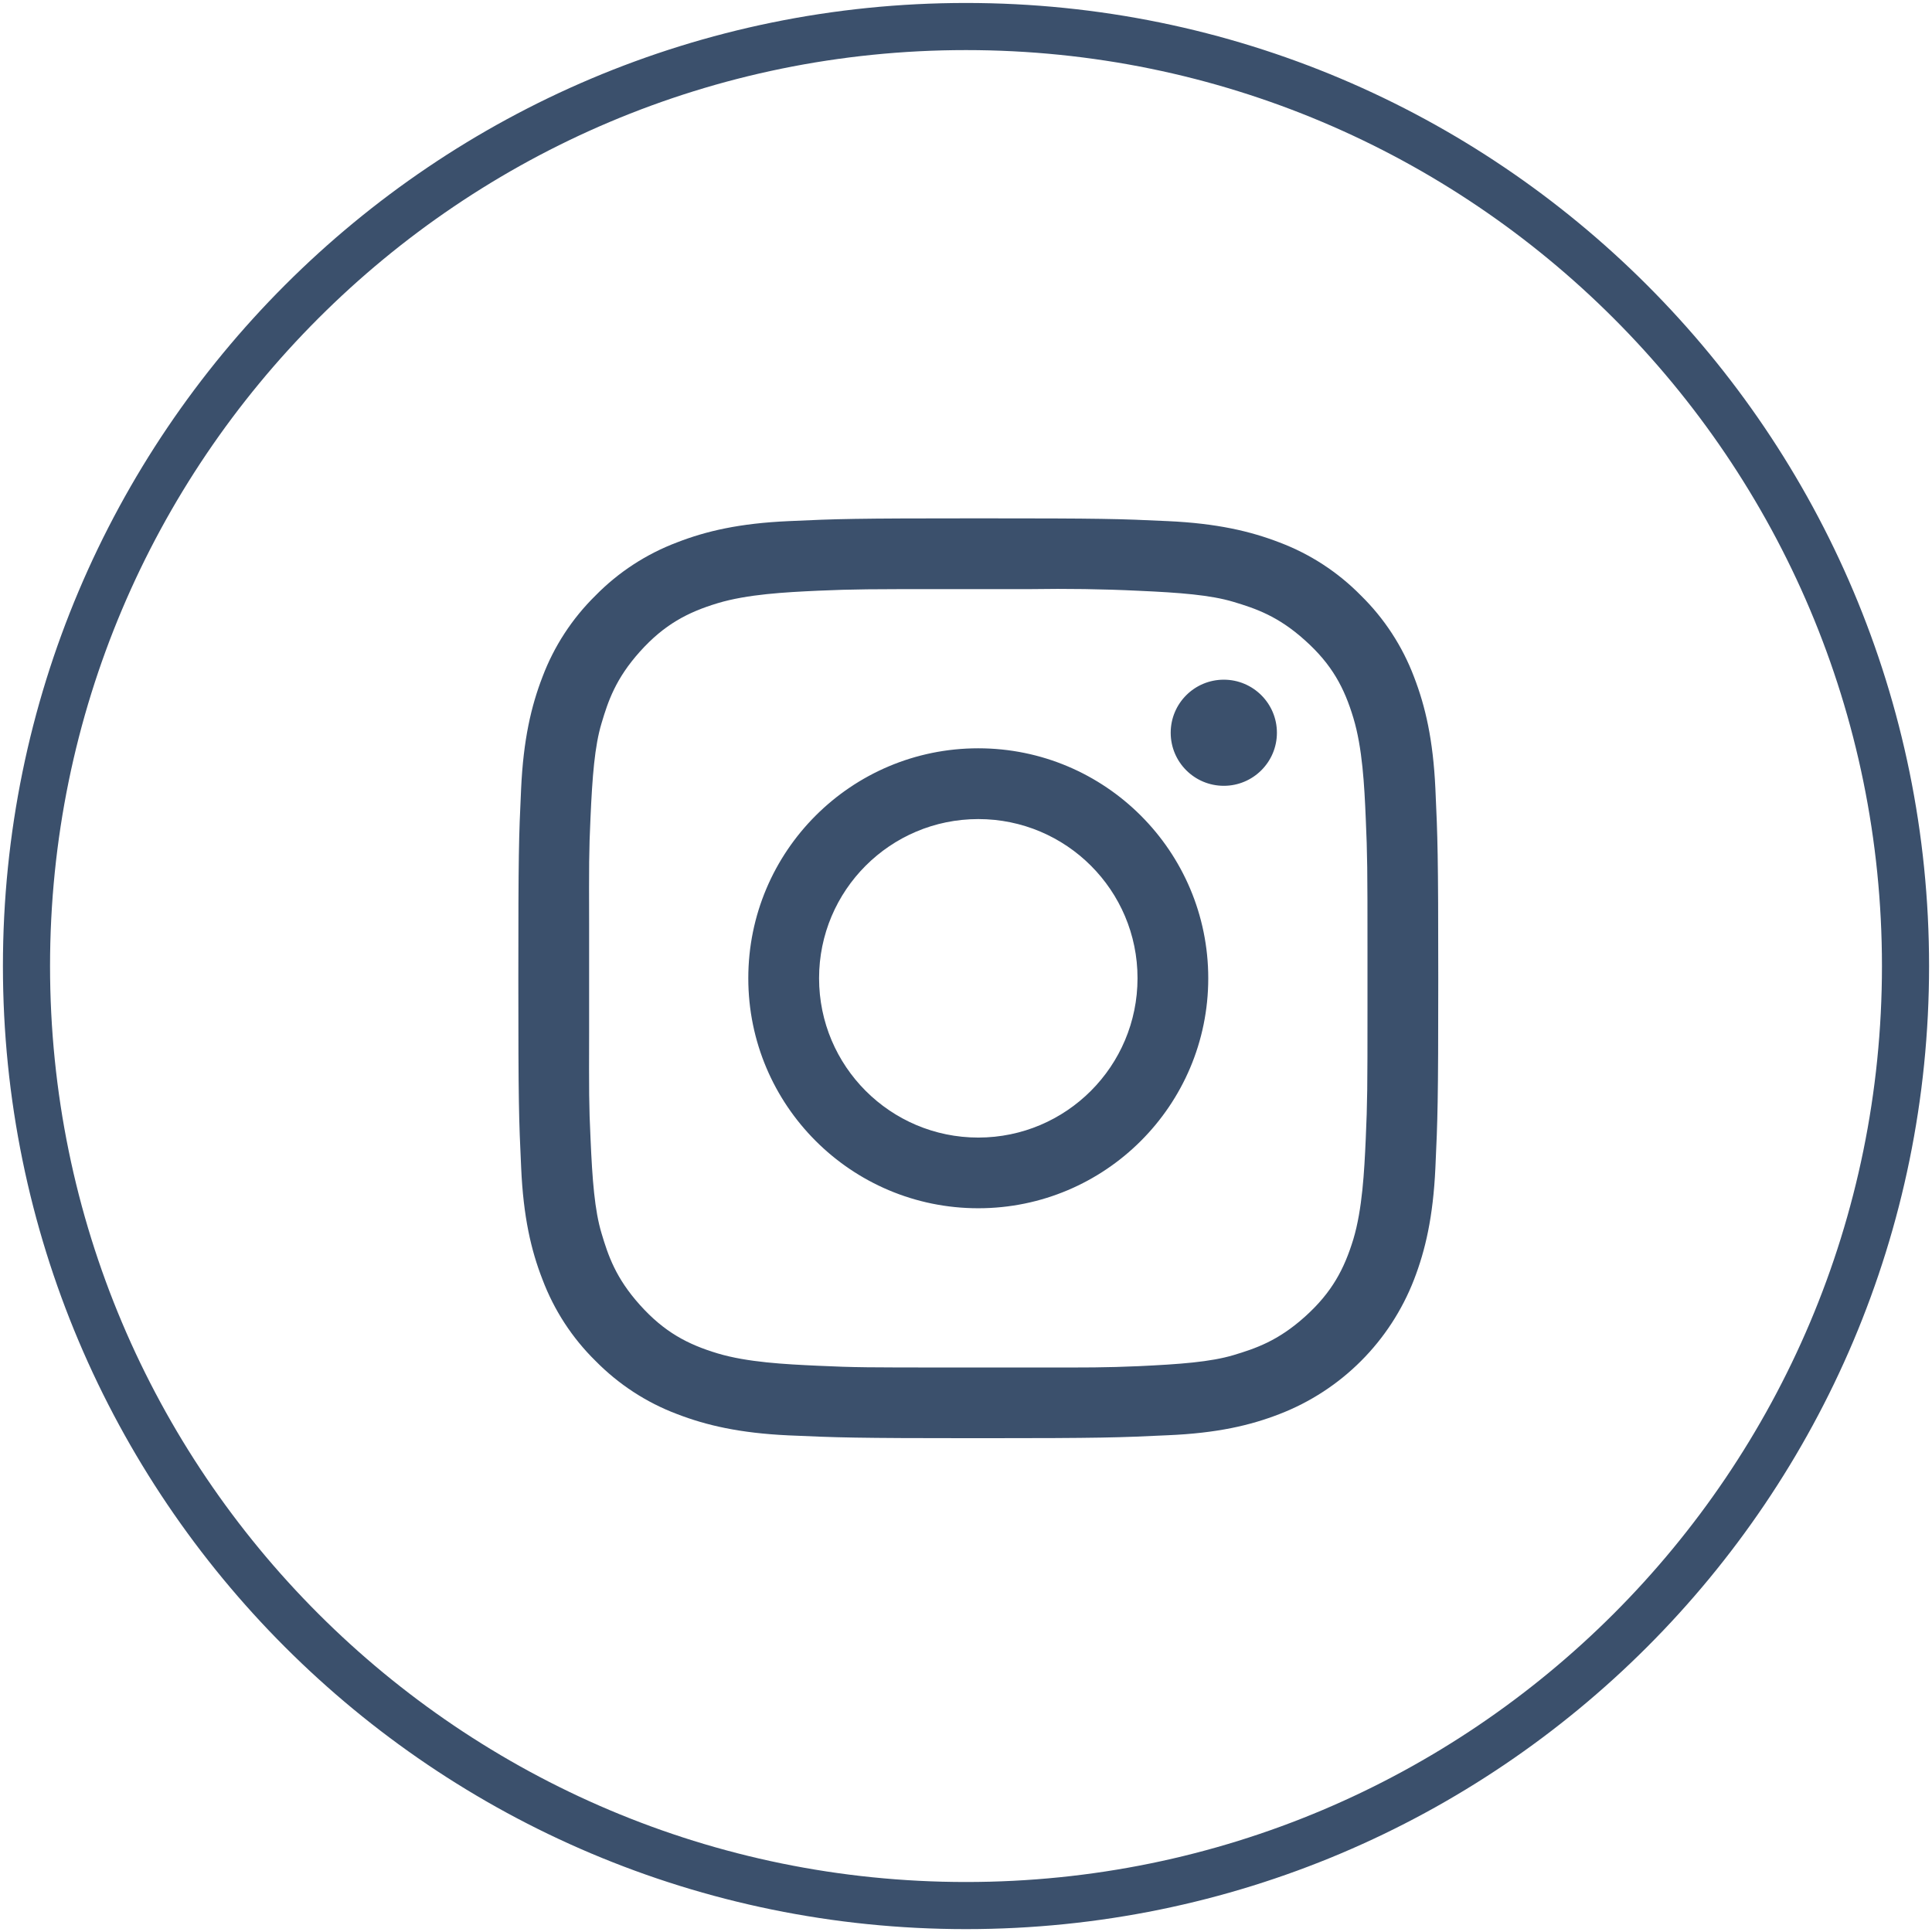
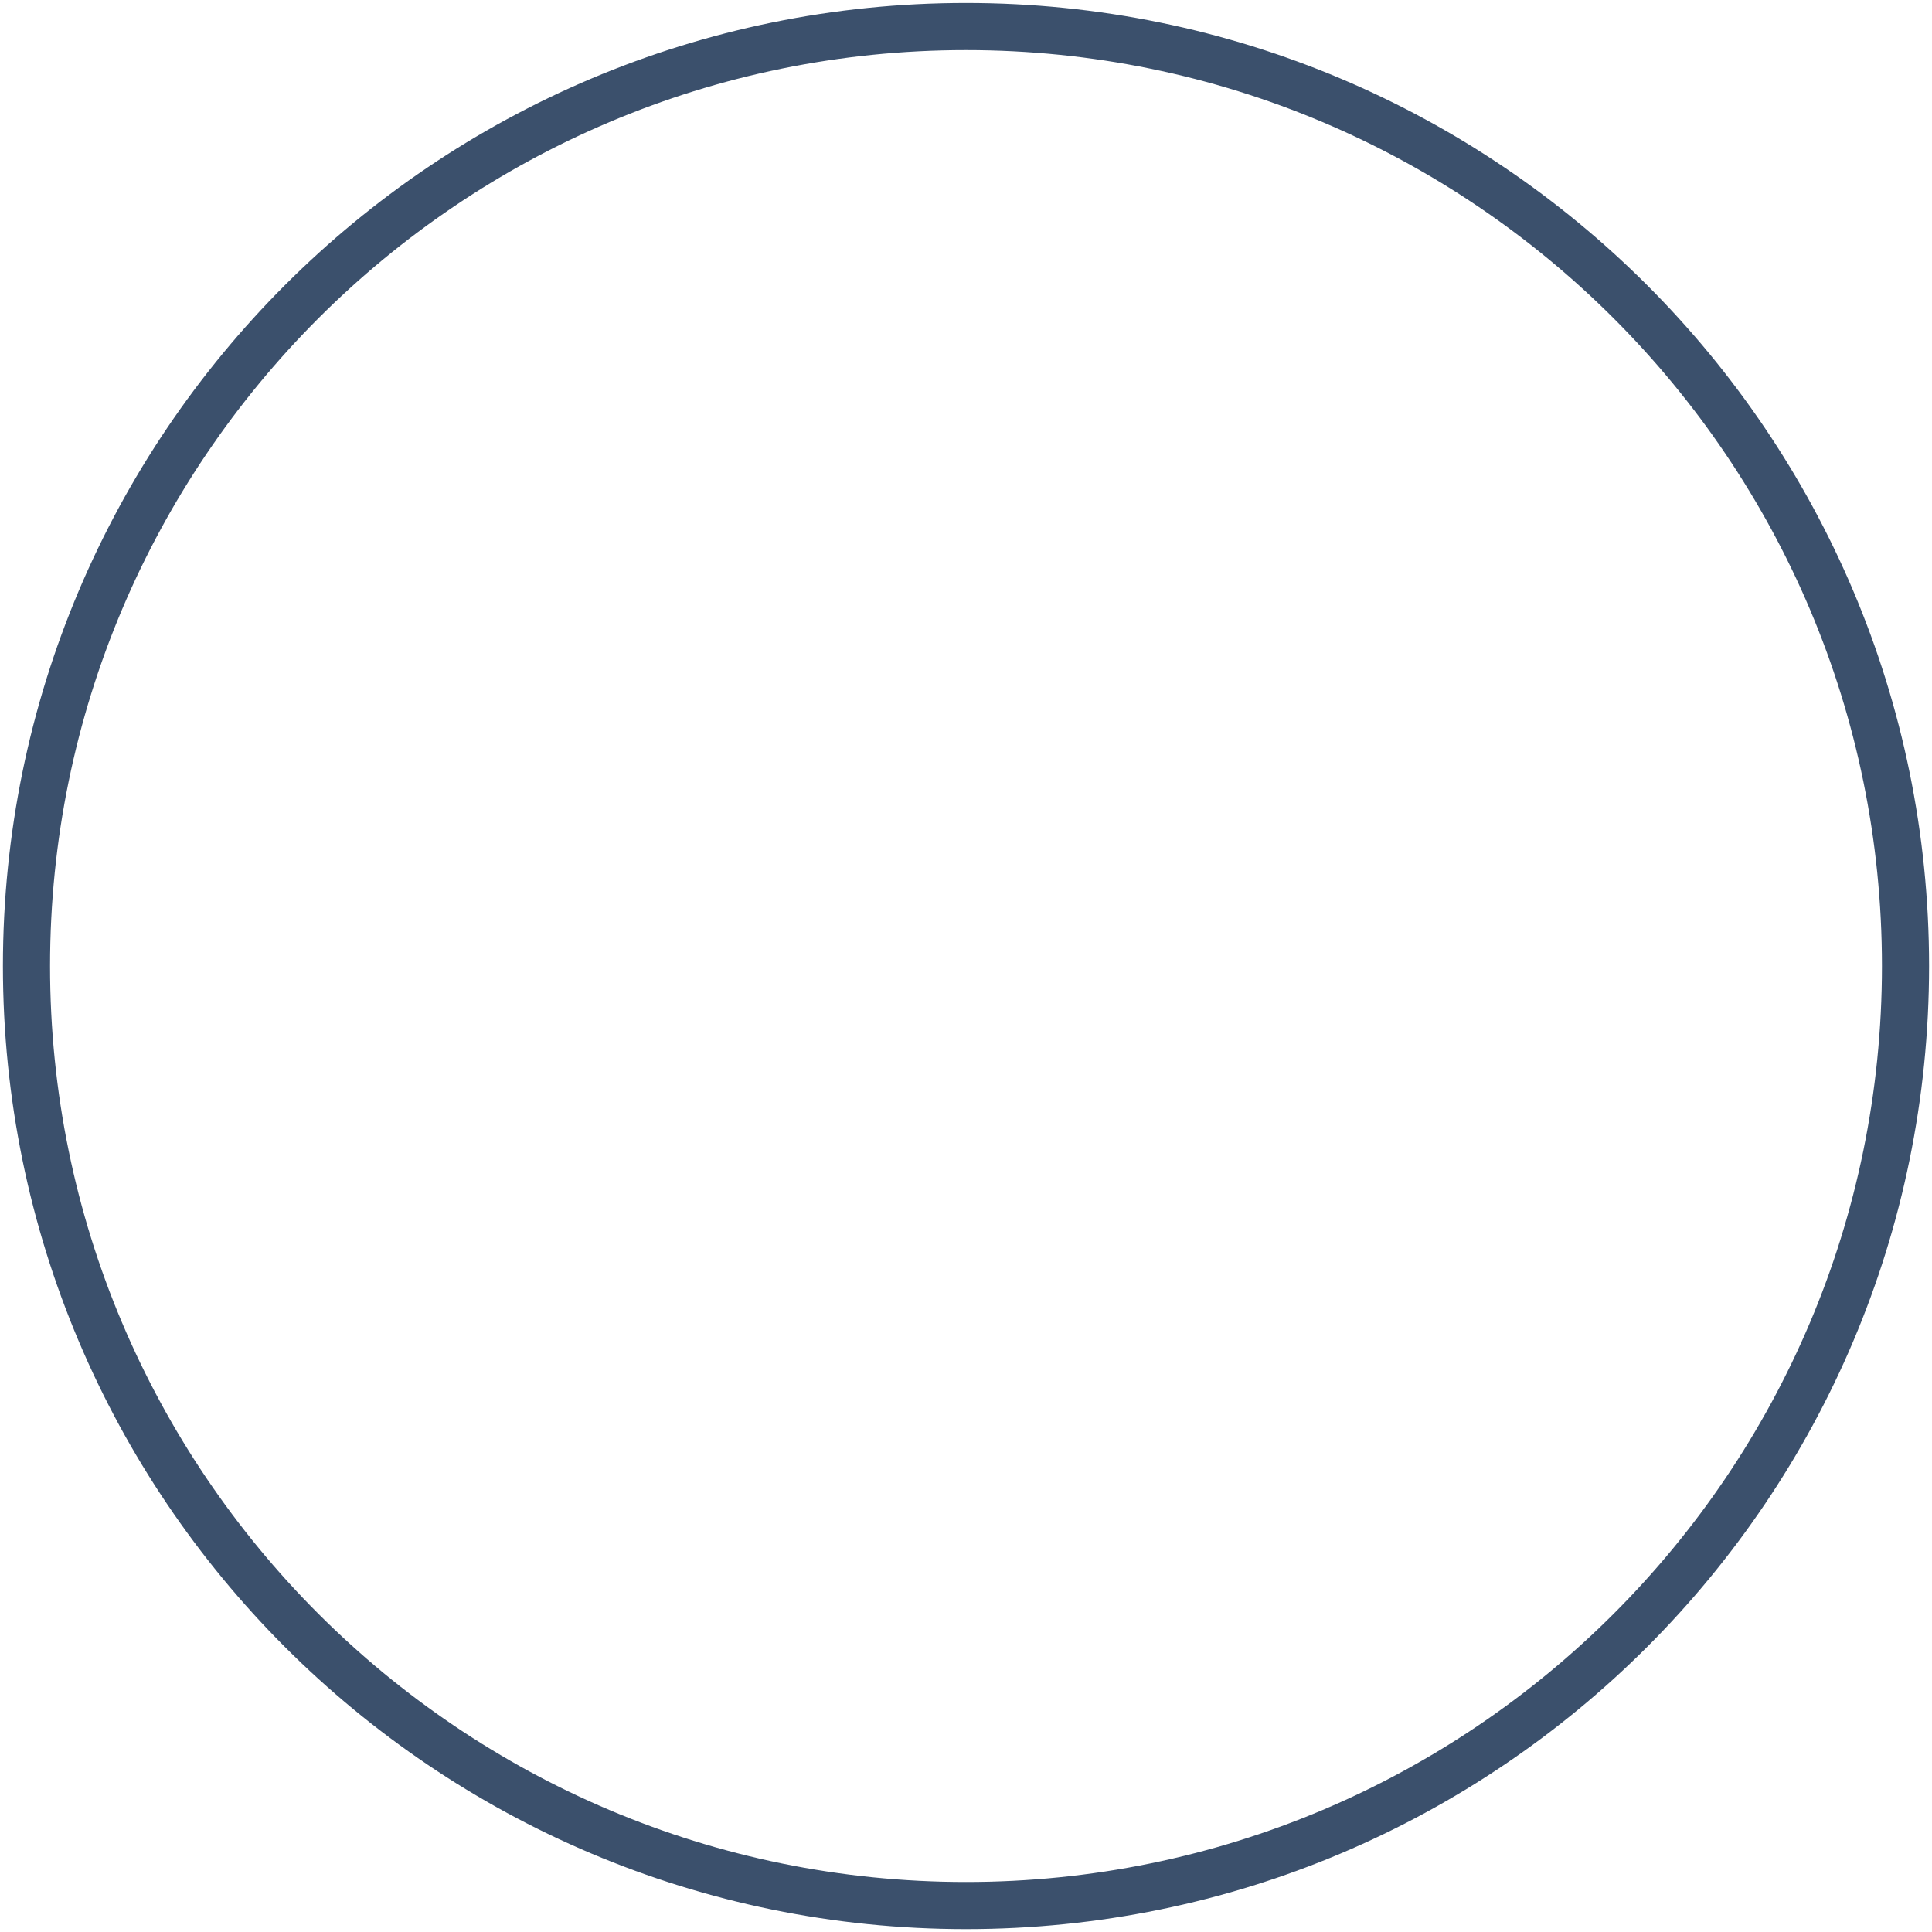
<svg xmlns="http://www.w3.org/2000/svg" version="1.1" id="Layer_1" x="0px" y="0px" width="41px" height="41px" viewBox="0 0 41 41" xml:space="preserve">
  <path fill="none" stroke="#3B506C" stroke-miterlimit="10" d="M20.5,0.563L20.5,0.563c11.012,0,19.938,8.926,19.938,19.938l0,0  c0,11.013-8.926,19.938-19.938,19.938l0,0c-11.011,0-19.938-8.926-19.938-19.938l0,0C0.563,9.489,9.489,0.563,20.5,0.563z" />
-   <path fill="#3B506C" d="M20.76,11c2.65,0,2.984,0.01,4.024,0.059c1.039,0.048,1.748,0.213,2.37,0.453  c0.65,0.245,1.24,0.63,1.728,1.127c0.496,0.487,0.88,1.076,1.126,1.727c0.24,0.622,0.405,1.331,0.453,2.37  c0.048,1.041,0.061,1.374,0.061,4.025c0,2.65-0.013,2.983-0.061,4.024c-0.048,1.04-0.213,1.748-0.453,2.369  c-0.508,1.312-1.543,2.348-2.854,2.854c-0.622,0.242-1.331,0.406-2.37,0.45c-1.04,0.049-1.374,0.063-4.024,0.063  c-2.65,0-2.984-0.014-4.024-0.06c-1.039-0.048-1.748-0.213-2.37-0.453c-0.651-0.245-1.24-0.631-1.728-1.127  c-0.496-0.487-0.88-1.077-1.126-1.729c-0.242-0.62-0.406-1.329-0.452-2.368C11.011,23.744,11,23.41,11,20.76  c0-2.65,0.01-2.984,0.059-4.025c0.048-1.039,0.213-1.748,0.453-2.37c0.245-0.65,0.63-1.24,1.126-1.727  c0.487-0.497,1.077-0.881,1.728-1.127c0.622-0.242,1.331-0.406,2.37-0.452C17.776,11.011,18.11,11,20.76,11z M21.871,12.502h-1.776  c-1.646,0-1.959,0-2.742,0.034c-0.693,0.032-1.49,0.074-2.125,0.265c-0.633,0.192-1.13,0.451-1.647,1.026  c-0.516,0.575-0.676,1.052-0.815,1.52c-0.147,0.487-0.196,1.133-0.235,2.012c-0.033,0.7-0.032,1.02-0.029,2.253v2.297  c-0.003,1.233-0.004,1.553,0.03,2.253c0.038,0.88,0.087,1.525,0.234,2.012c0.14,0.469,0.299,0.946,0.815,1.52  c0.517,0.576,1.014,0.836,1.648,1.027c0.635,0.19,1.431,0.23,2.123,0.262c0.784,0.037,1.097,0.037,2.743,0.037h1.776  c1.264,0.002,1.583,0.002,2.291-0.028c0.879-0.041,1.525-0.089,2.013-0.234c0.468-0.141,0.944-0.3,1.517-0.815  c0.576-0.517,0.836-1.016,1.029-1.648c0.189-0.634,0.231-1.43,0.262-2.123c0.035-0.784,0.037-1.095,0.037-2.736v-1.334  c0-1.646-0.002-1.957-0.037-2.742c-0.029-0.693-0.071-1.49-0.262-2.123c-0.191-0.636-0.451-1.133-1.029-1.65  c-0.573-0.516-1.049-0.674-1.517-0.815c-0.487-0.146-1.134-0.196-2.013-0.235C23.398,12.5,22.635,12.49,21.871,12.502L21.871,12.502  z M20.76,15.88c2.695,0,4.881,2.185,4.881,4.881c0,2.695-2.186,4.88-4.881,4.88c-2.695,0-4.88-2.185-4.88-4.88  C15.879,18.065,18.064,15.88,20.76,15.88z M20.76,17.382c-1.866,0-3.379,1.513-3.378,3.379c0,1.866,1.513,3.38,3.379,3.38  c0,0,0.001,0,0.002,0c1.866-0.002,3.377-1.516,3.377-3.382C24.141,18.894,22.626,17.381,20.76,17.382z M25.971,14.424  c0.621,0,1.127,0.504,1.127,1.126c0,0.623-0.506,1.126-1.127,1.126c-0.623,0-1.127-0.504-1.127-1.126  C24.844,14.928,25.348,14.424,25.971,14.424z" />
</svg>